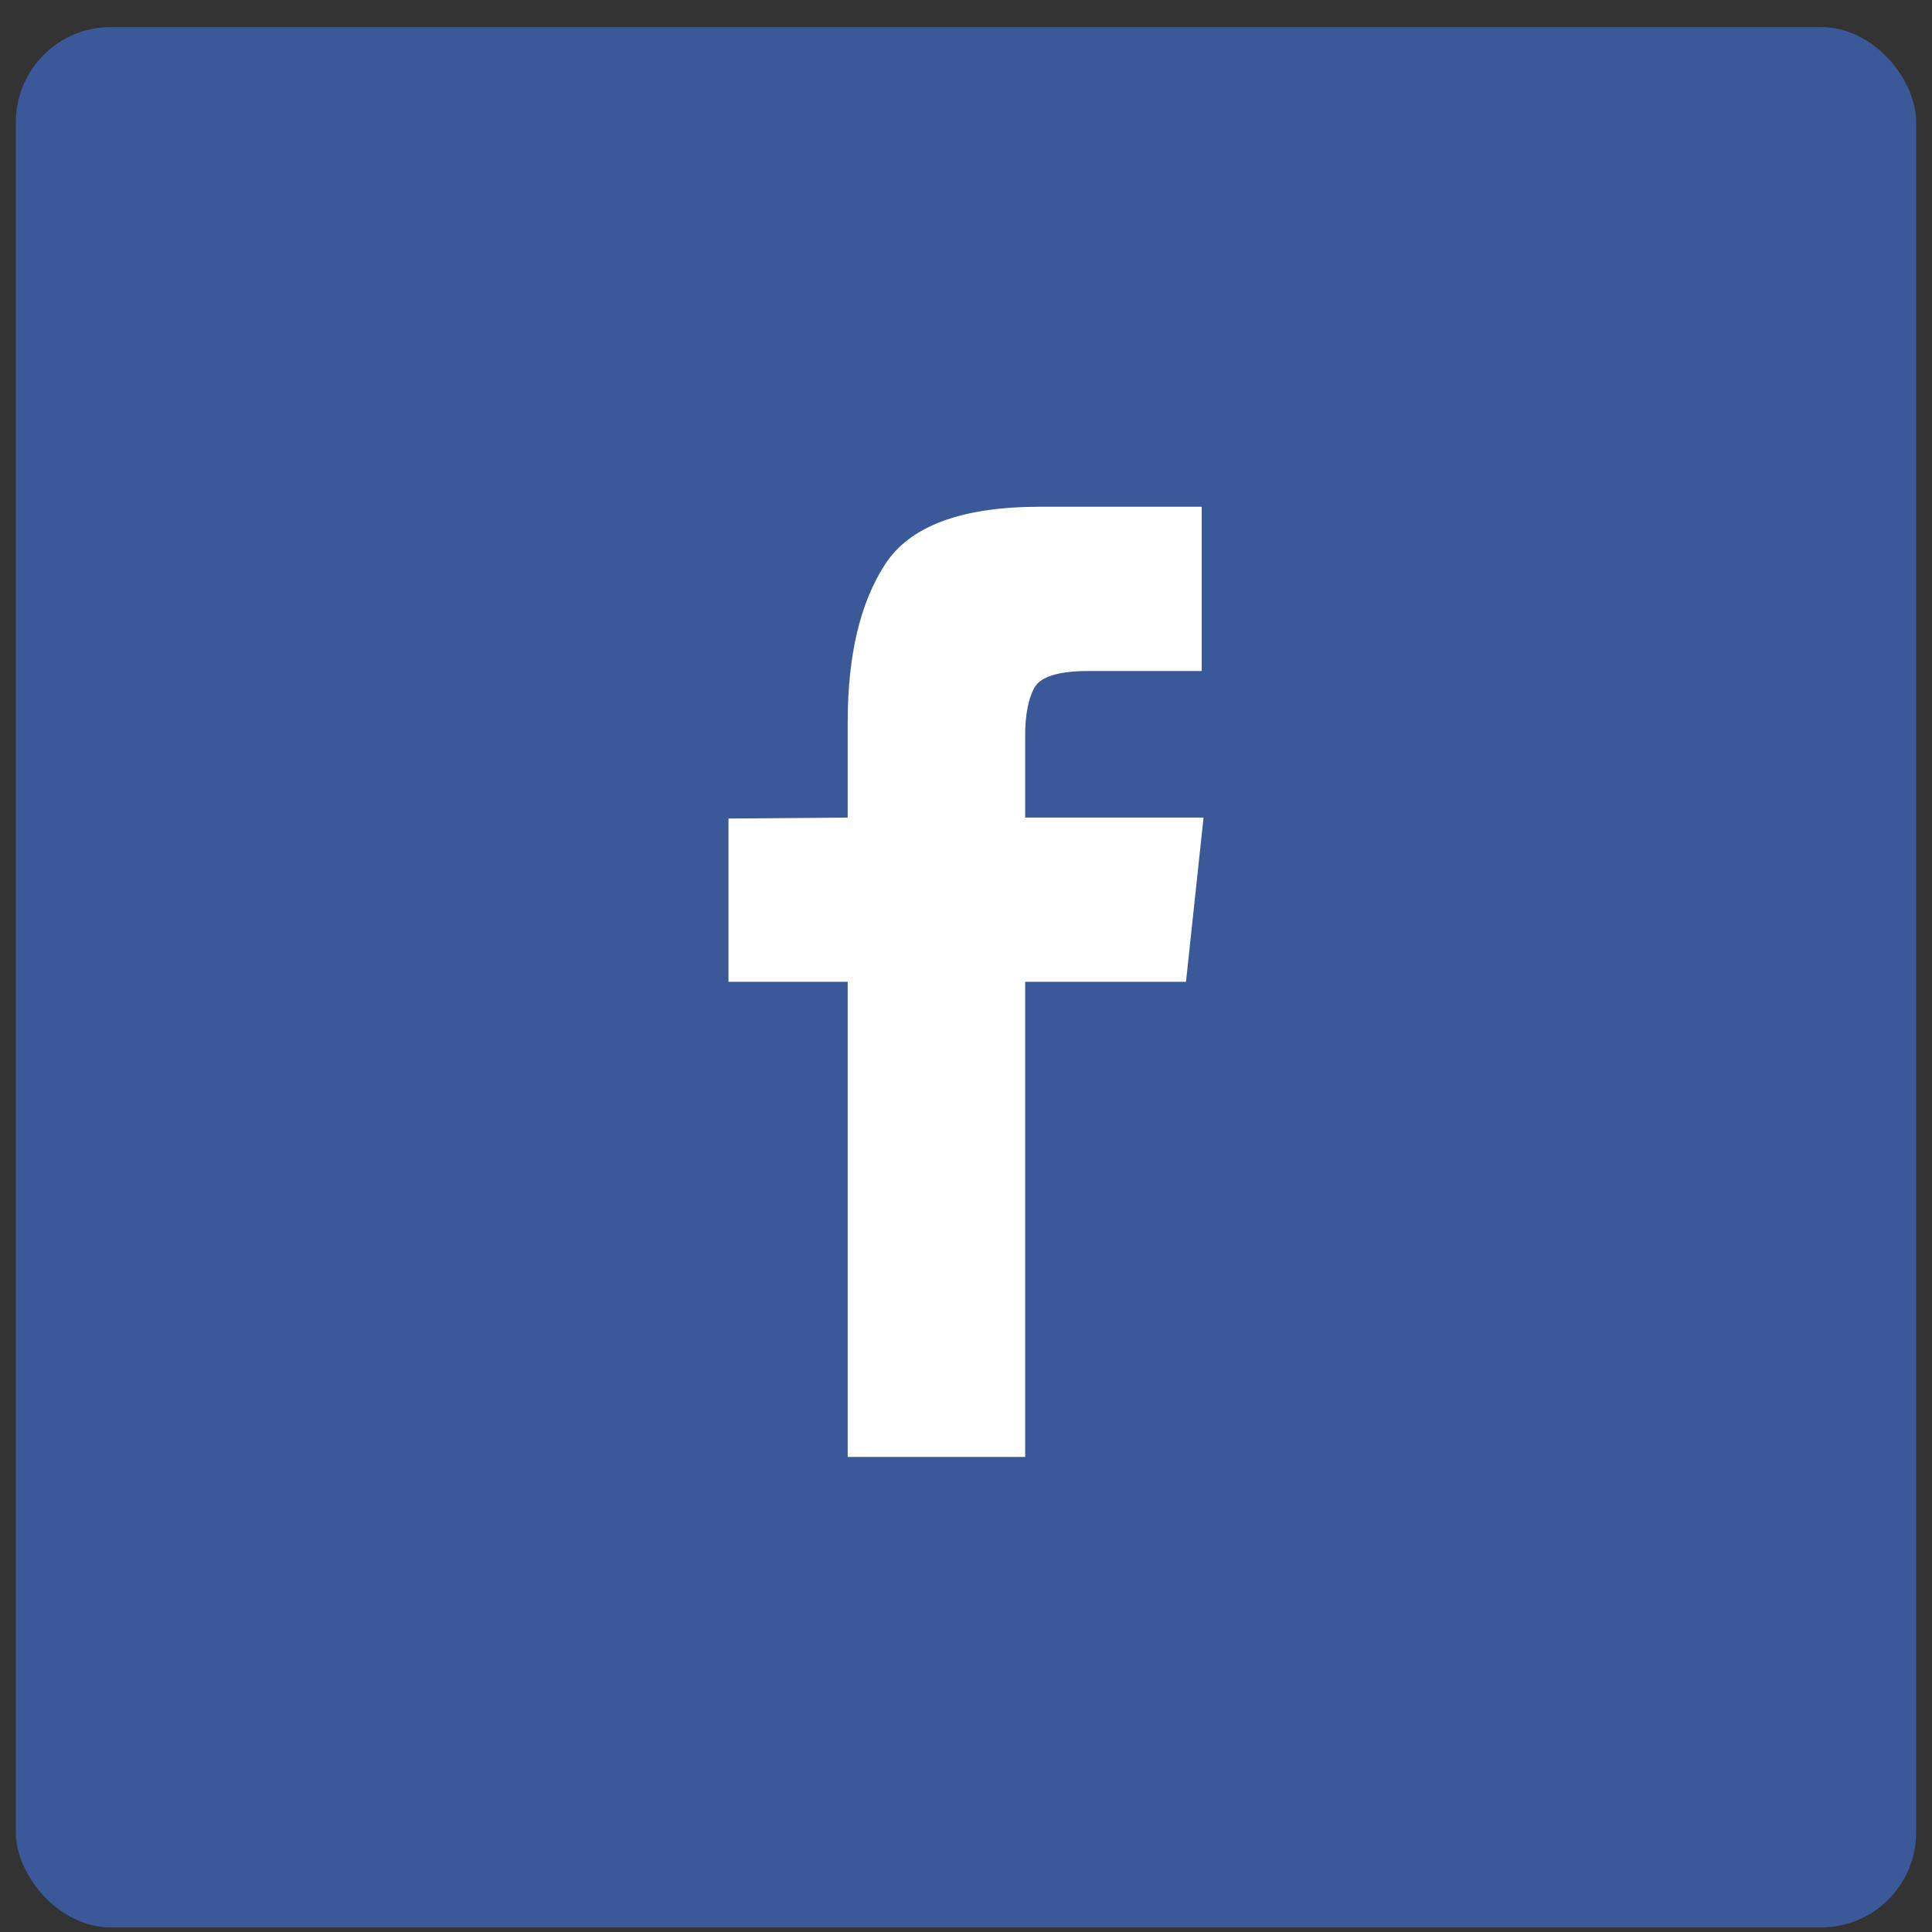
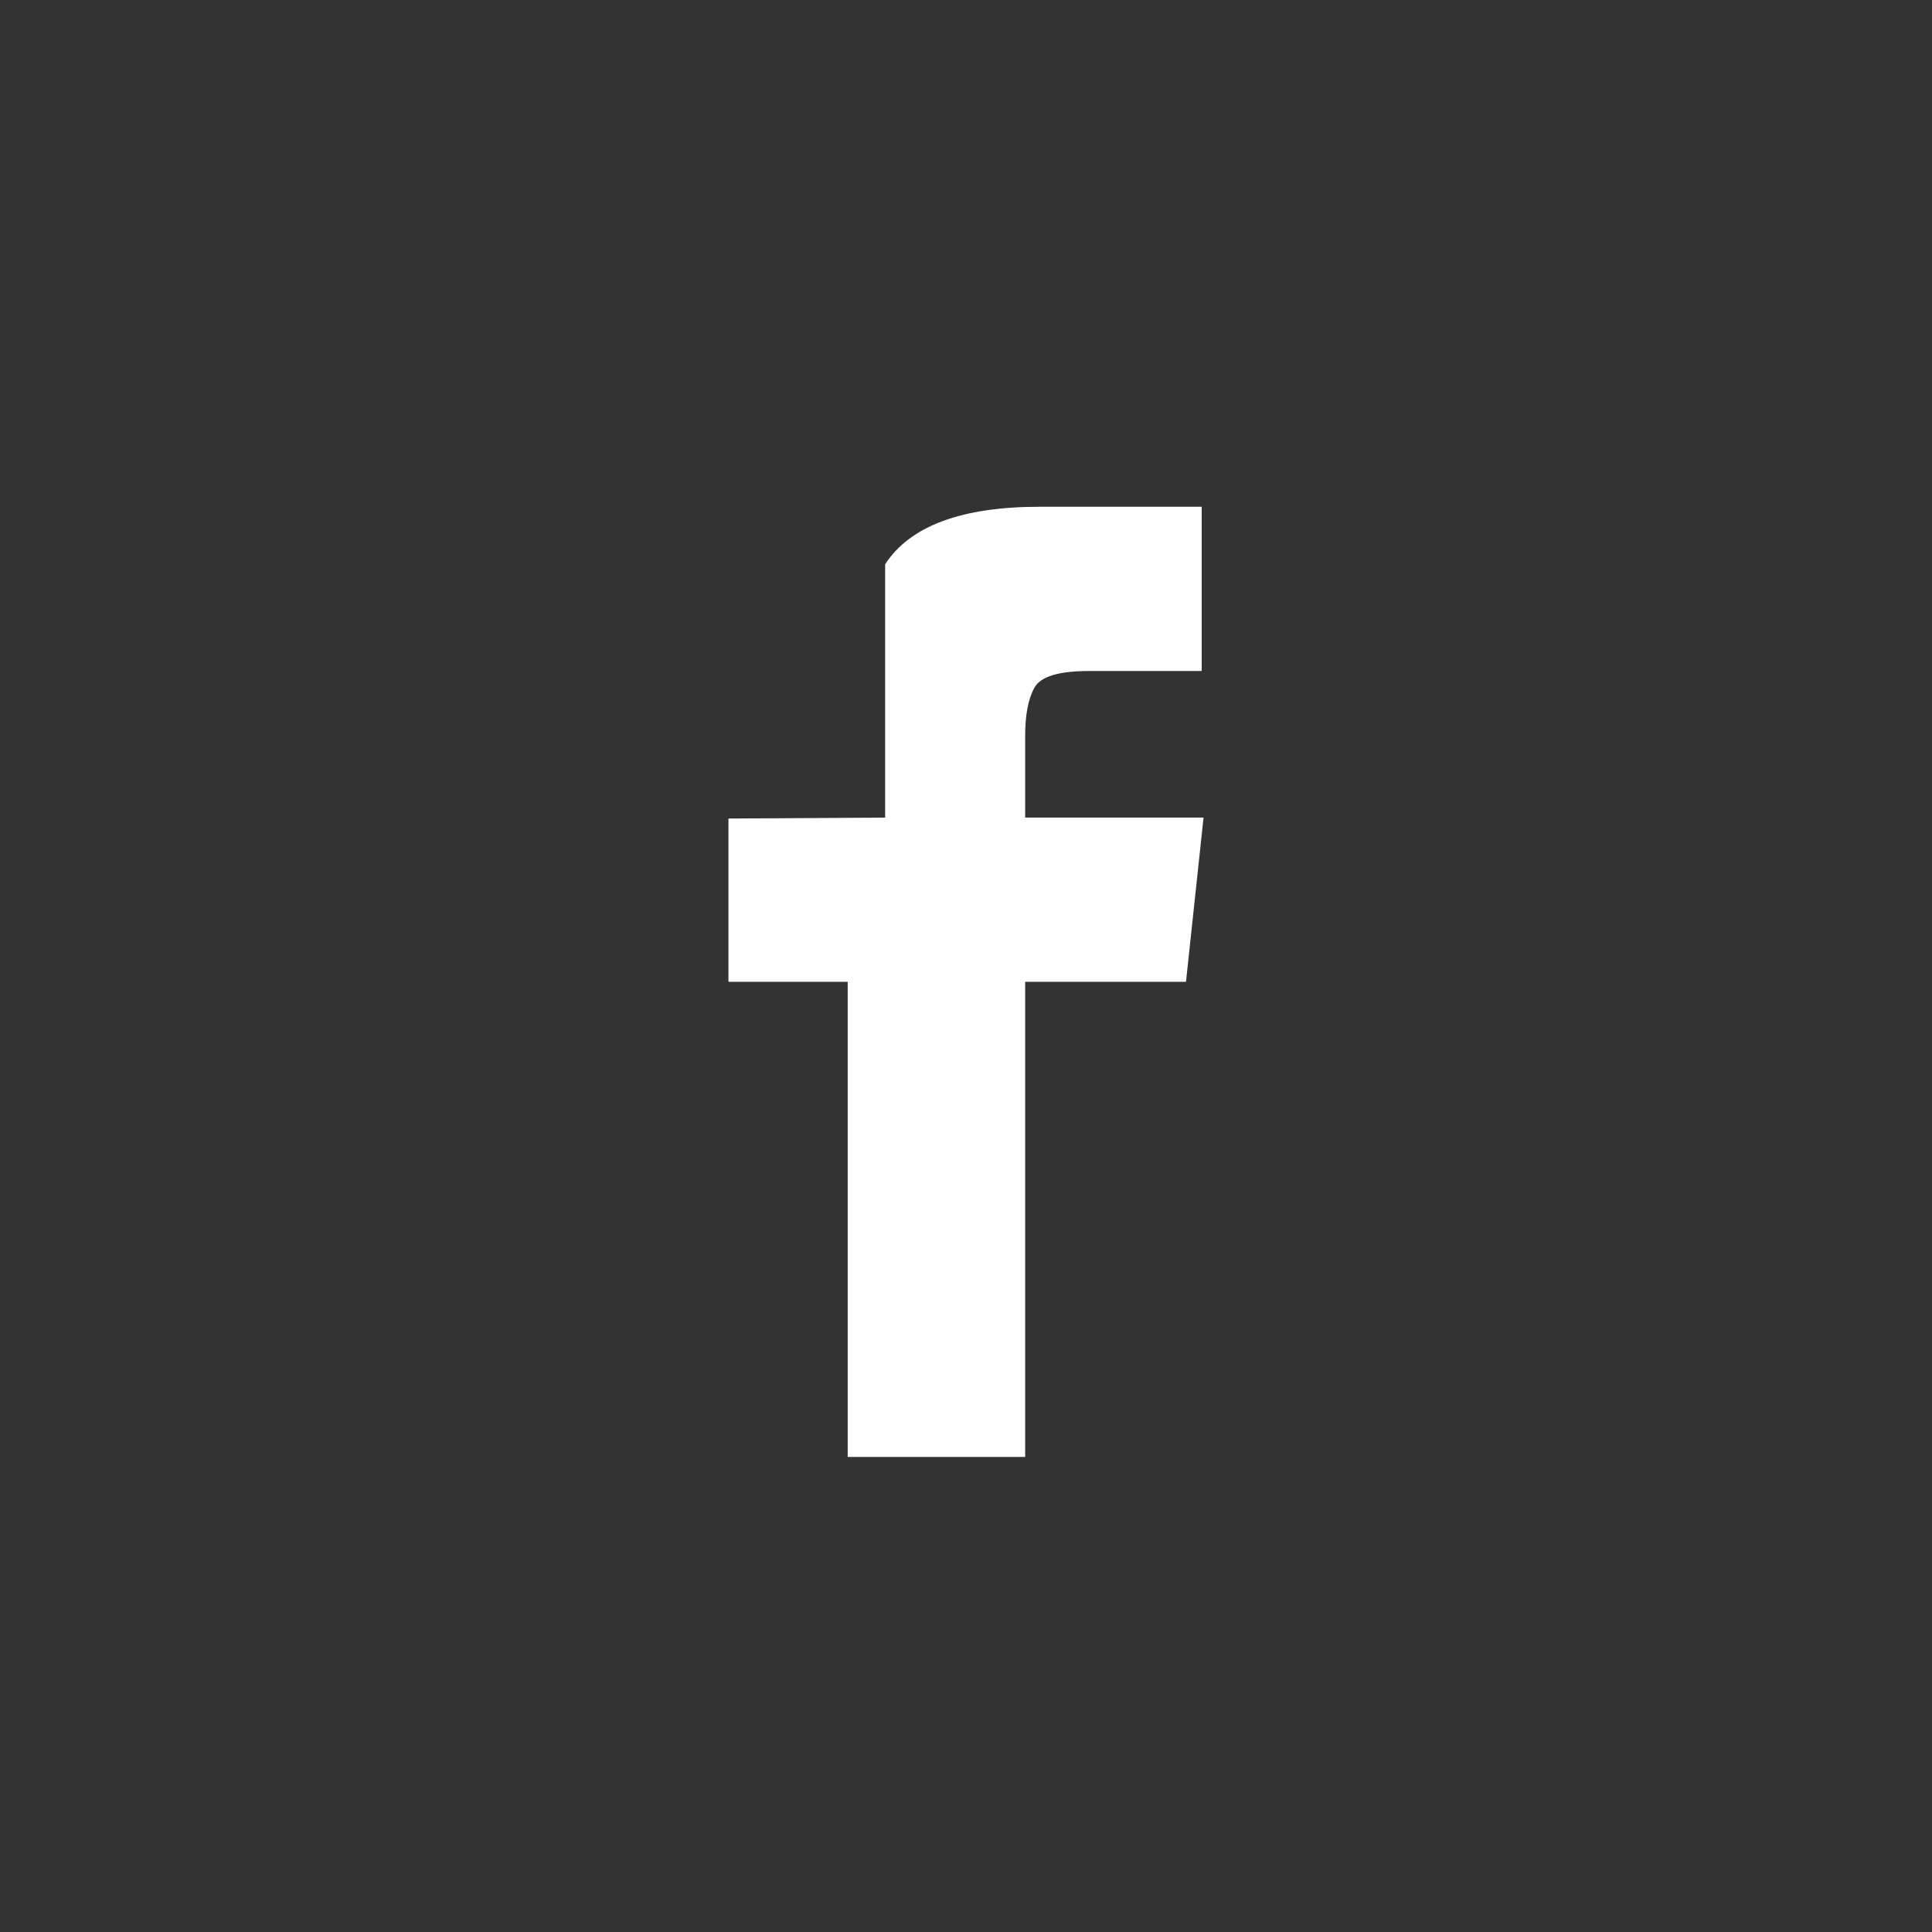
<svg xmlns="http://www.w3.org/2000/svg" width="61" height="61" viewBox="0 0 61 61" fill="none">
  <rect x="0" y="0" width="61" height="61" fill="#333333" stroke="none" />
-   <rect x="0.5" y="0.855" width="60" height="60" rx="3" fill="#3B5998" />
-   <path d="M26.765 46H32.368V31H37.446L38 25.814H32.368V23.236C32.368 22.572 32.465 22.064 32.66 21.713C32.854 21.361 33.428 21.186 34.381 21.186H37.942V16H32.835C30.364 16 28.734 16.605 27.947 17.816C27.159 19.027 26.765 20.688 26.765 22.797V25.814L23 25.844V31H26.765V46Z" fill="white" />
+   <path d="M26.765 46H32.368V31H37.446L38 25.814H32.368V23.236C32.368 22.572 32.465 22.064 32.66 21.713C32.854 21.361 33.428 21.186 34.381 21.186H37.942V16H32.835C30.364 16 28.734 16.605 27.947 17.816V25.814L23 25.844V31H26.765V46Z" fill="white" />
</svg>